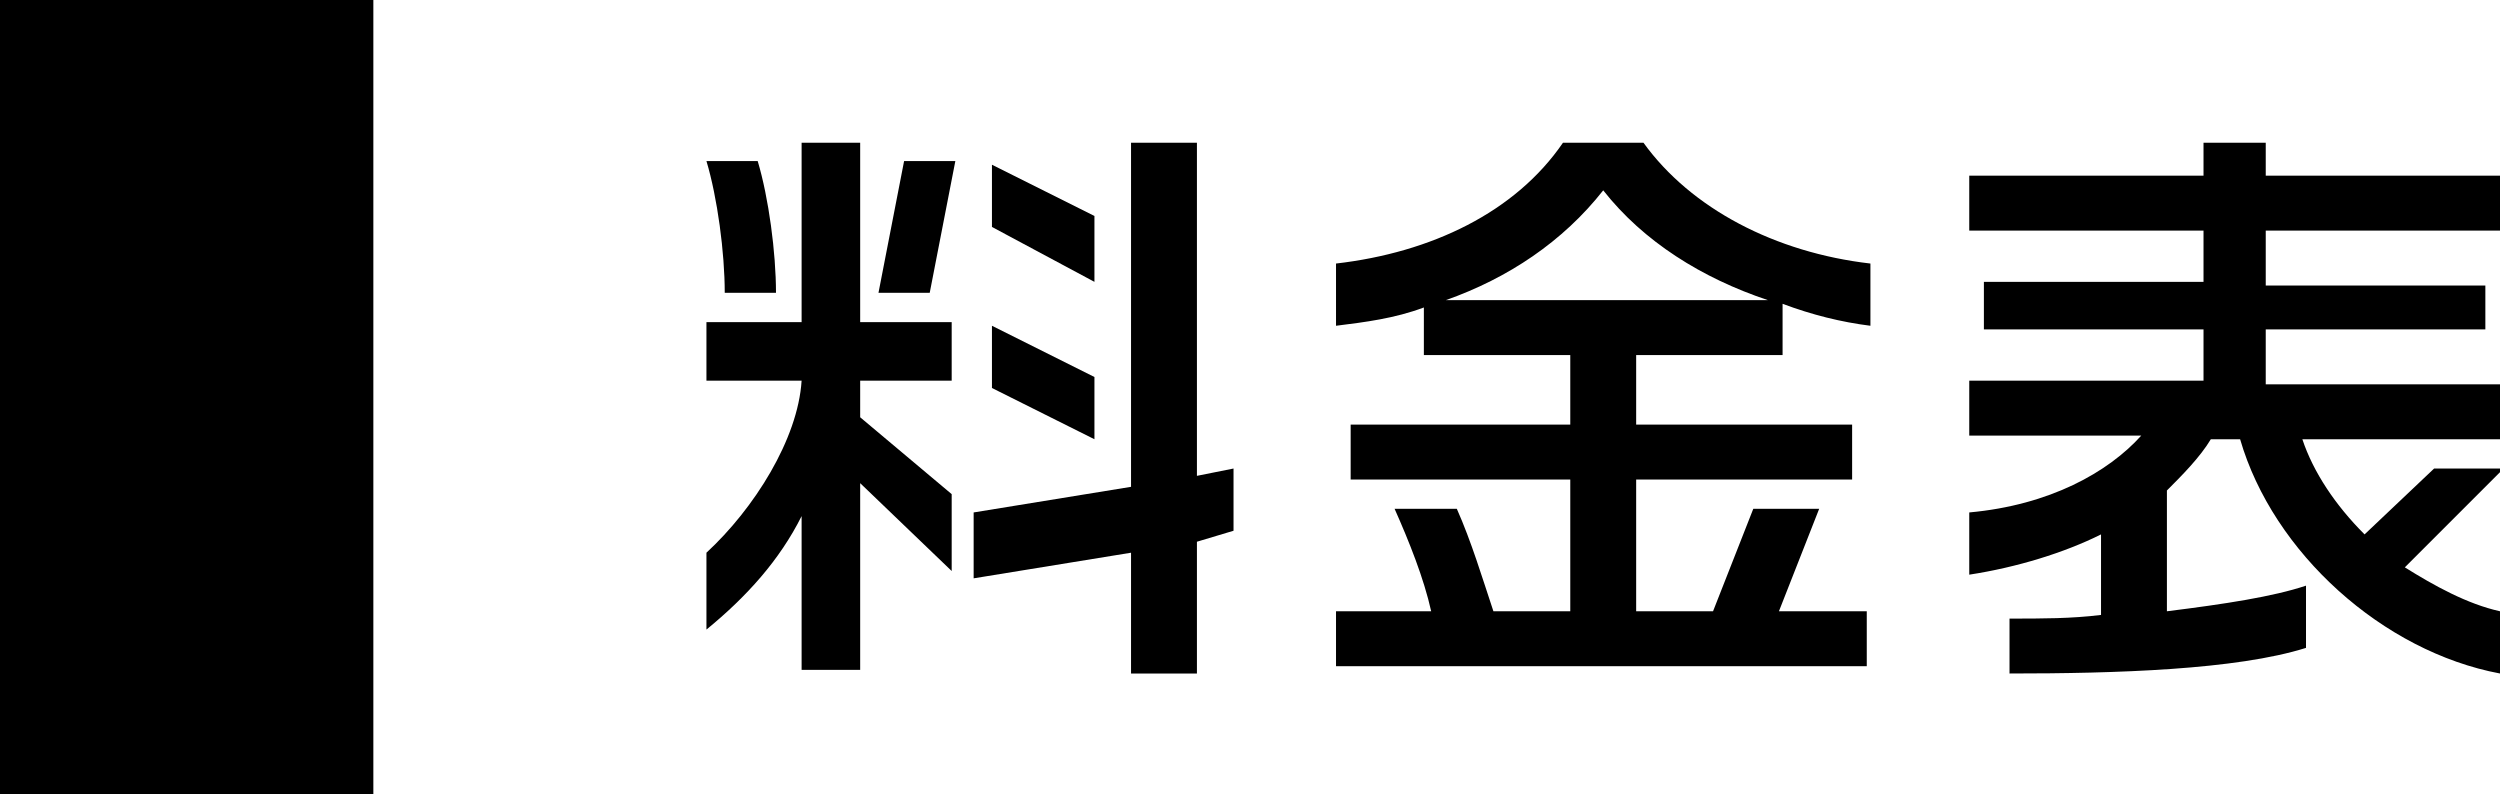
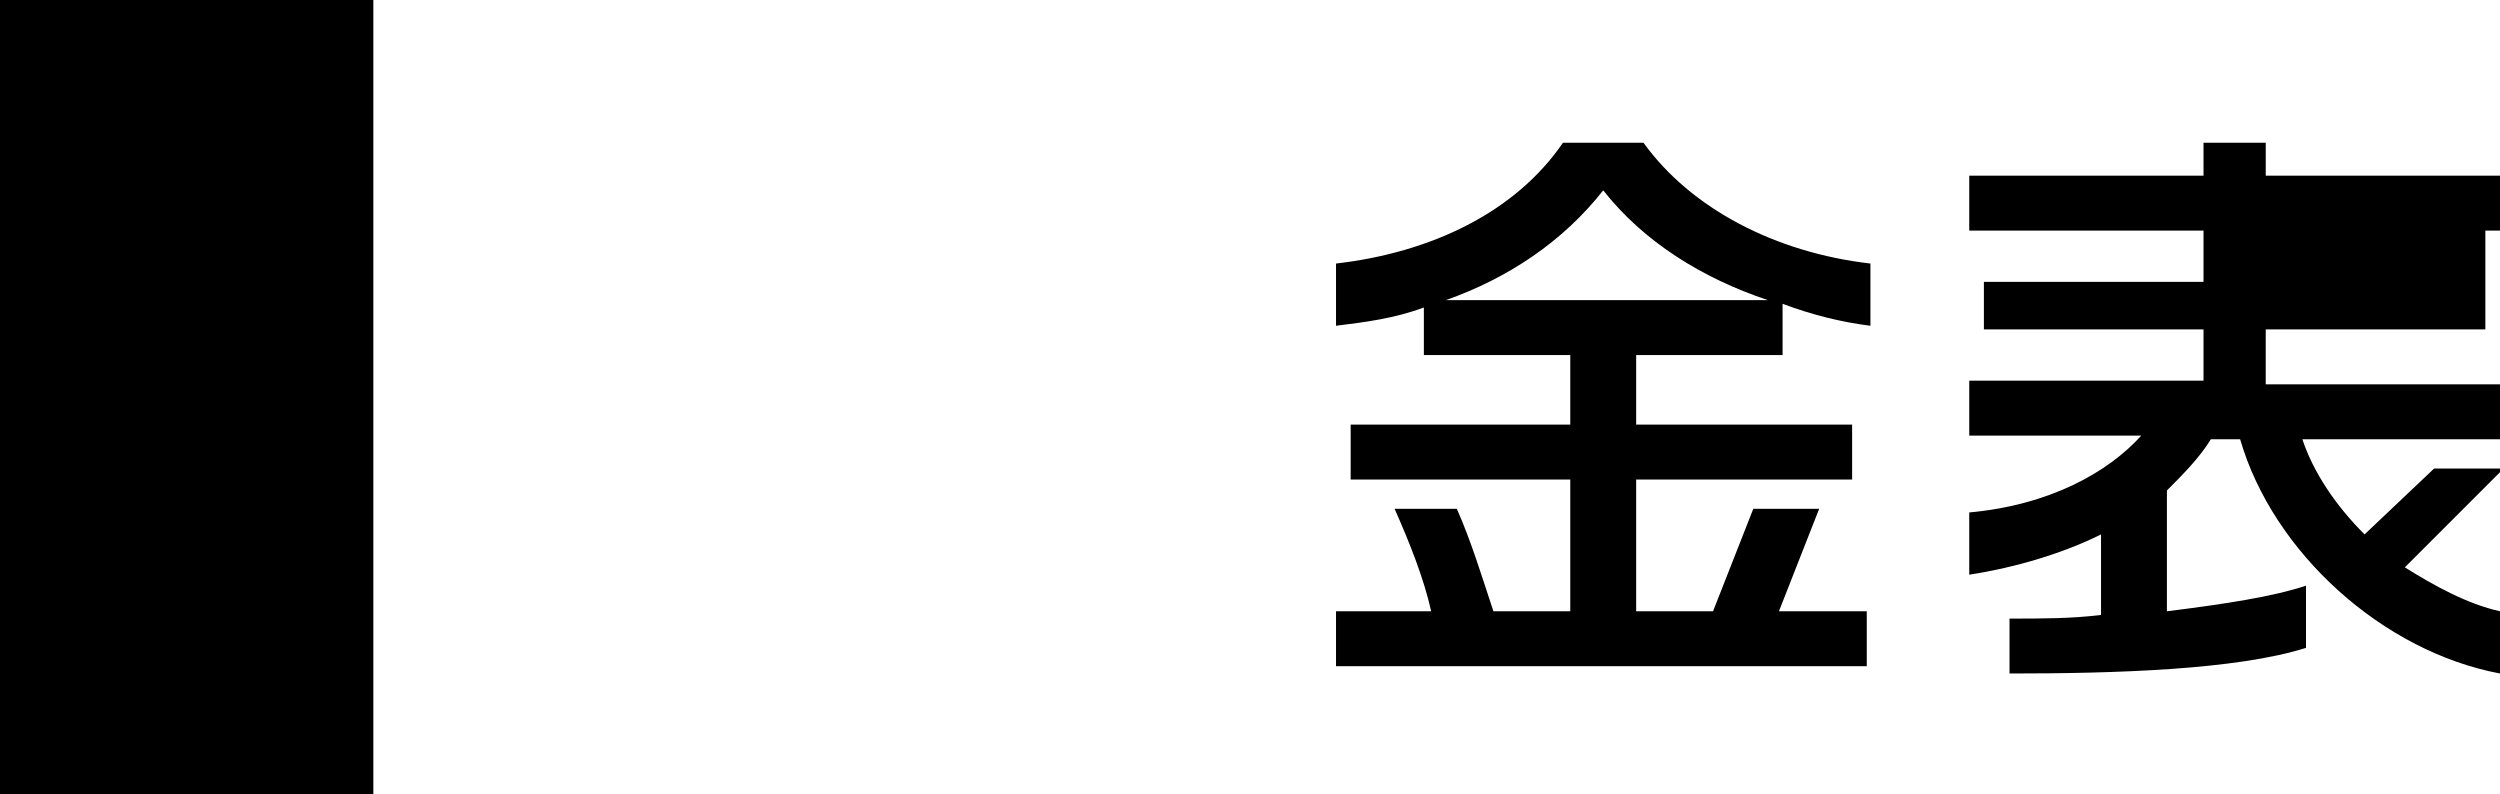
<svg xmlns="http://www.w3.org/2000/svg" version="1.1" id="レイヤー_1" x="0px" y="0px" width="68.3px" height="21.7px" viewBox="0 0 68.3 21.7" style="enable-background:new 0 0 68.3 21.7;" xml:space="preserve">
  <g>
    <g>
-       <path d="M23.5,10.4v1l2.5,2.1v2.1l-2.5-2.4v5.1h-1.6v-4.2c-0.6,1.2-1.5,2.2-2.6,3.1v-2.1c1.3-1.2,2.5-3.1,2.6-4.7h-2.6V8.8h2.6    V3.9h1.6v4.9H26v1.6H23.5z M19.8,8c0-1.1-0.2-2.6-0.5-3.6h1.4c0.3,1,0.5,2.5,0.5,3.6H19.8z M25.4,8H24l0.7-3.6h1.4L25.4,8z     M32.7,14.8v3.6h-1.8v-3.3l-4.3,0.7v-1.8l4.3-0.7V3.9h1.8V13l1-0.2v1.7L32.7,14.8z M27.1,6.2V4.5l2.8,1.4v1.8L27.1,6.2z     M27.1,10.6V8.9l2.8,1.4V12L27.1,10.6z" />
      <path d="M36.5,18.2v-1.5h2.6c-0.2-0.9-0.6-1.9-1-2.8h1.7c0.4,0.9,0.7,1.9,1,2.8h2.1v-3.6h-6v-1.5h6V9.7h-4V8.4    c-0.8,0.3-1.6,0.4-2.4,0.5V7.2c2.6-0.3,4.9-1.4,6.2-3.3h2.2c1.3,1.8,3.6,3,6.2,3.3v1.7c-0.8-0.1-1.6-0.3-2.4-0.6v1.4h-4v1.9h5.9    v1.5h-5.9v3.6h2.1l1.1-2.8h1.8l-1.1,2.8H51v1.5H36.5z M43.8,5.2c-1.1,1.4-2.6,2.4-4.3,3h8.8C46.5,7.6,44.9,6.6,43.8,5.2z" />
-       <path d="M65.7,15.5c0.8,0.5,1.7,1,2.6,1.2v1.7c-3.2-0.6-6.2-3.3-7.1-6.4h-0.8c-0.3,0.5-0.8,1-1.2,1.4v3.3c1.6-0.2,2.9-0.4,3.8-0.7    v1.7c-1.9,0.6-5.2,0.7-8.1,0.7v-1.5c0.9,0,1.7,0,2.5-0.1v-2.2c-1,0.5-2.3,0.9-3.6,1.1v-1.7c2.2-0.2,3.8-1.1,4.7-2.1h-4.7v-1.5h6.4    V9h-6V7.7h6V6.3h-6.4V4.8h6.4V3.9h1.7v0.9h6.4v1.5h-6.4v1.5h6V9h-6v1.5h6.4V12h-5.4c0.3,0.9,0.9,1.8,1.7,2.6l1.9-1.8h1.9    L65.7,15.5z" />
+       <path d="M65.7,15.5c0.8,0.5,1.7,1,2.6,1.2v1.7c-3.2-0.6-6.2-3.3-7.1-6.4h-0.8c-0.3,0.5-0.8,1-1.2,1.4v3.3c1.6-0.2,2.9-0.4,3.8-0.7    v1.7c-1.9,0.6-5.2,0.7-8.1,0.7v-1.5c0.9,0,1.7,0,2.5-0.1v-2.2c-1,0.5-2.3,0.9-3.6,1.1v-1.7c2.2-0.2,3.8-1.1,4.7-2.1h-4.7v-1.5h6.4    V9h-6V7.7h6V6.3h-6.4V4.8h6.4V3.9h1.7v0.9h6.4v1.5h-6.4h6V9h-6v1.5h6.4V12h-5.4c0.3,0.9,0.9,1.8,1.7,2.6l1.9-1.8h1.9    L65.7,15.5z" />
    </g>
  </g>
  <rect width="10.2" height="21.7" />
</svg>